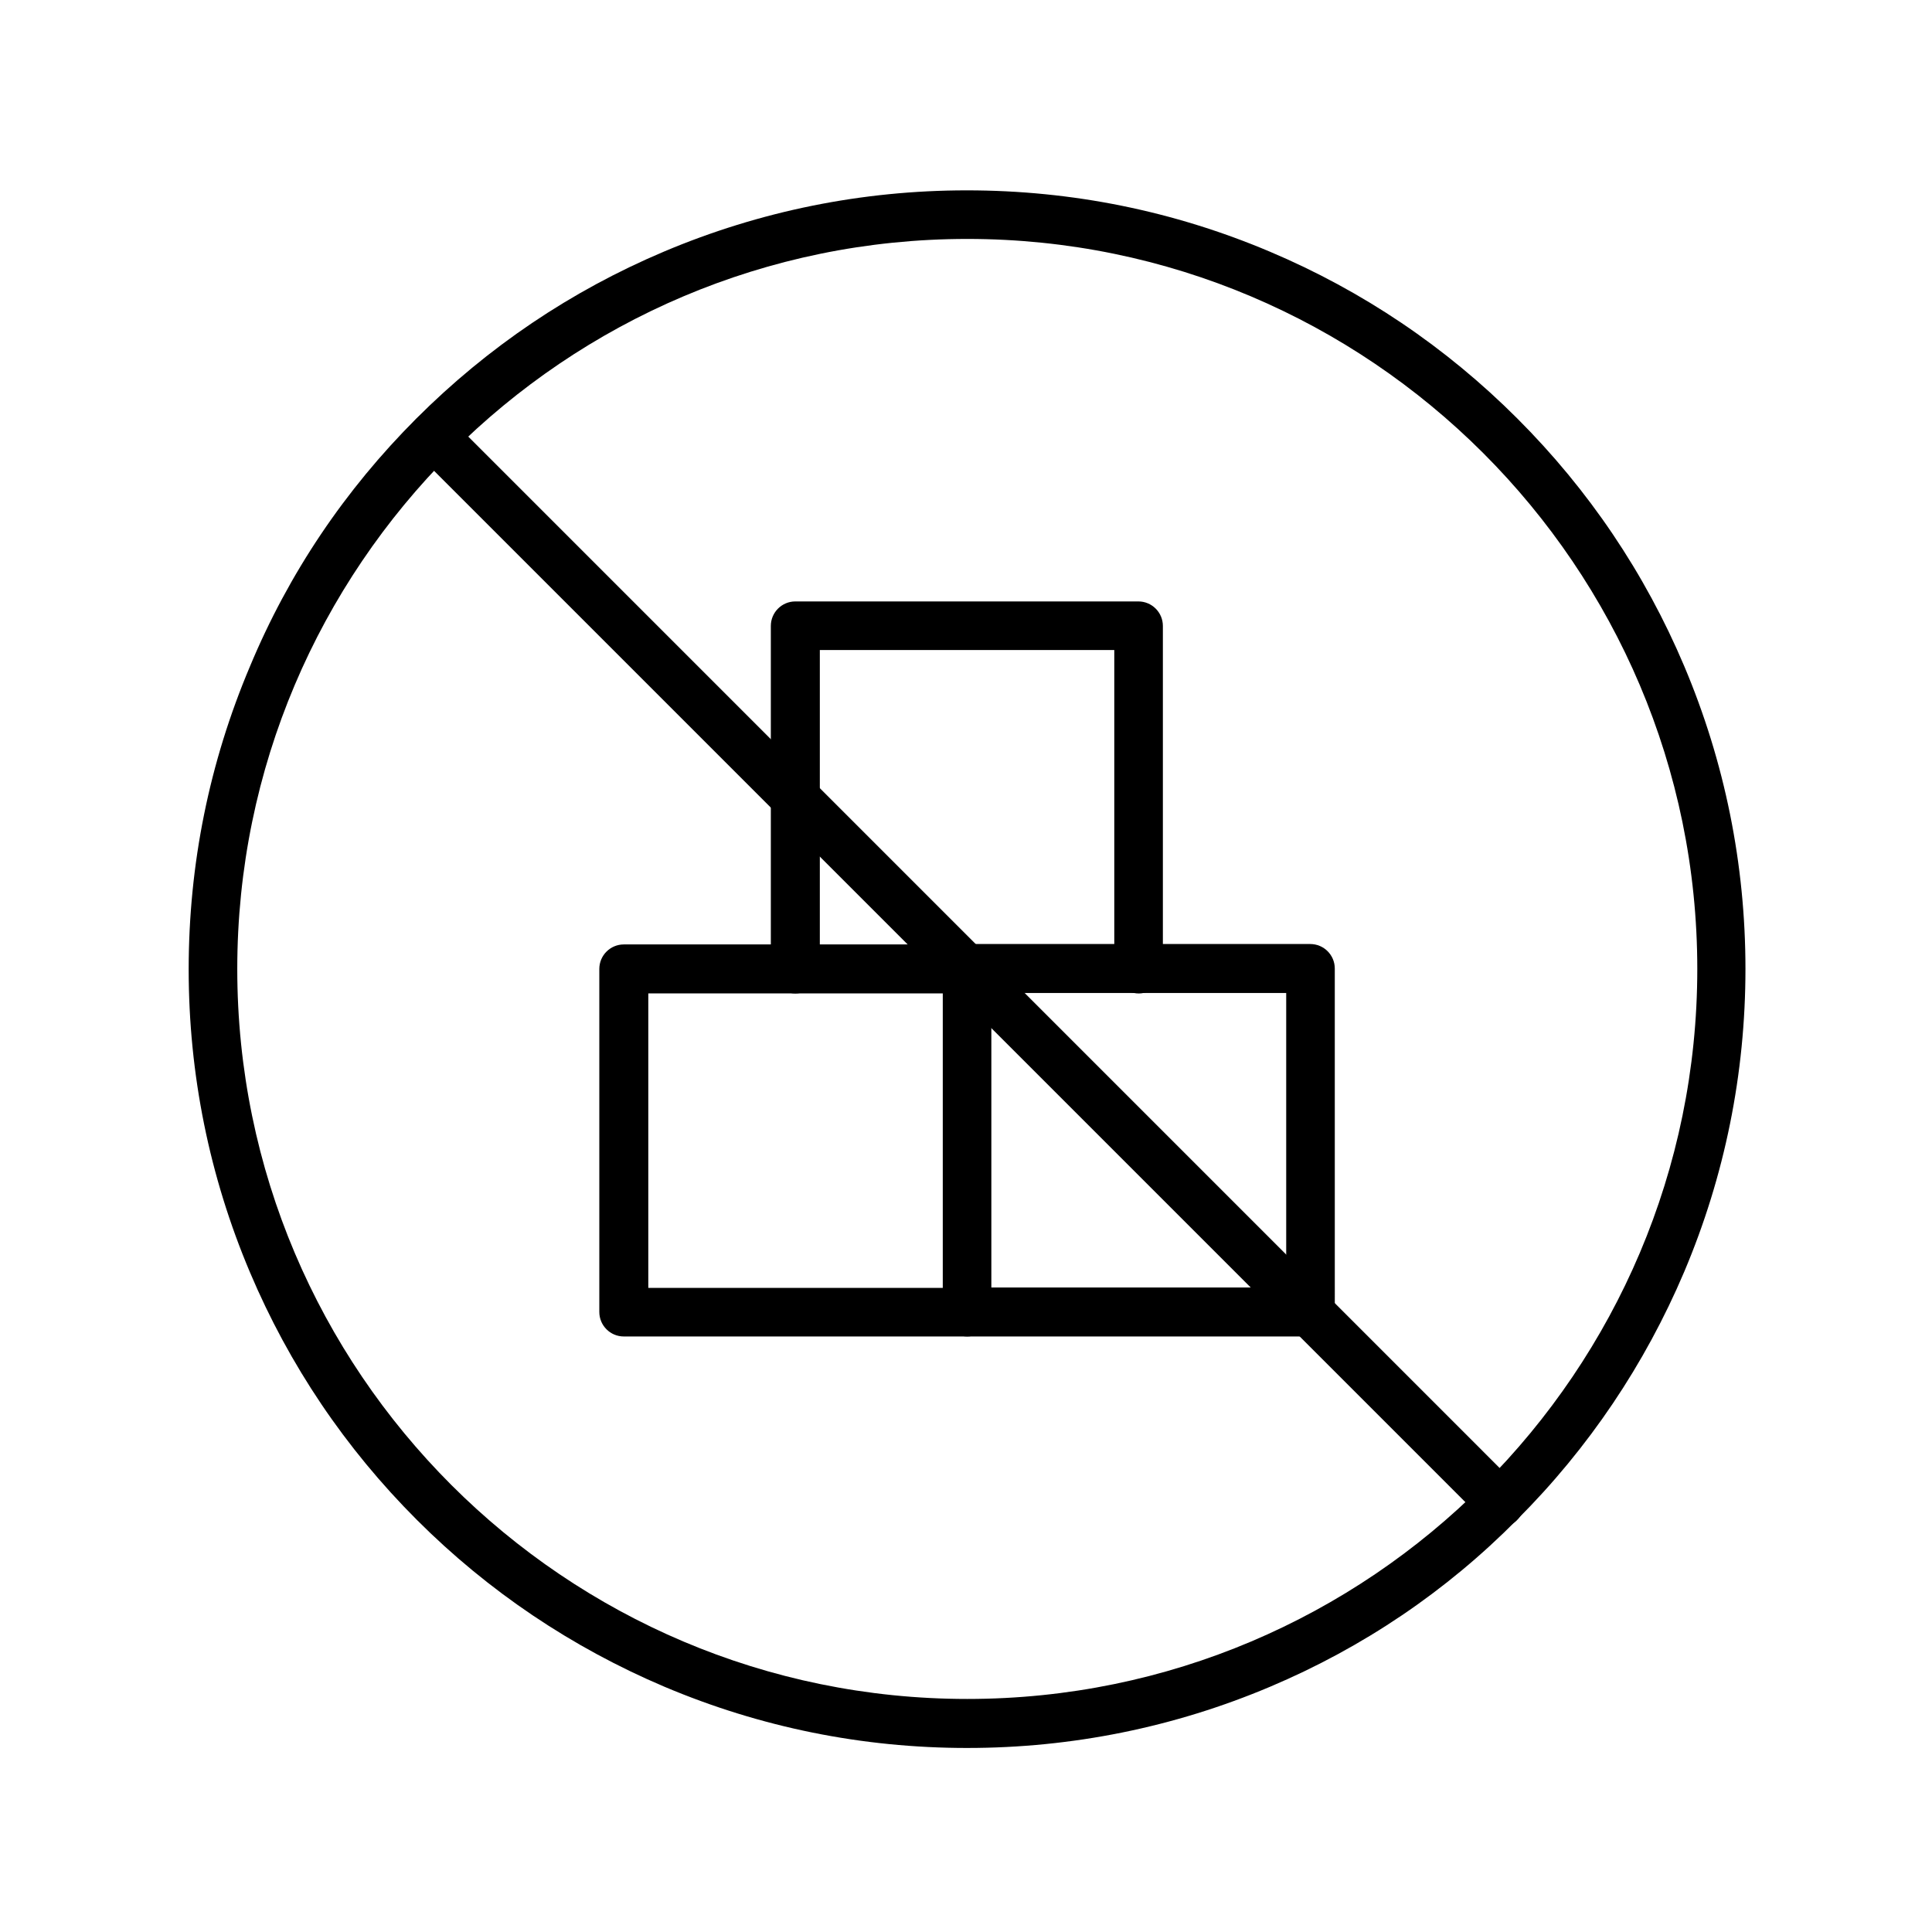
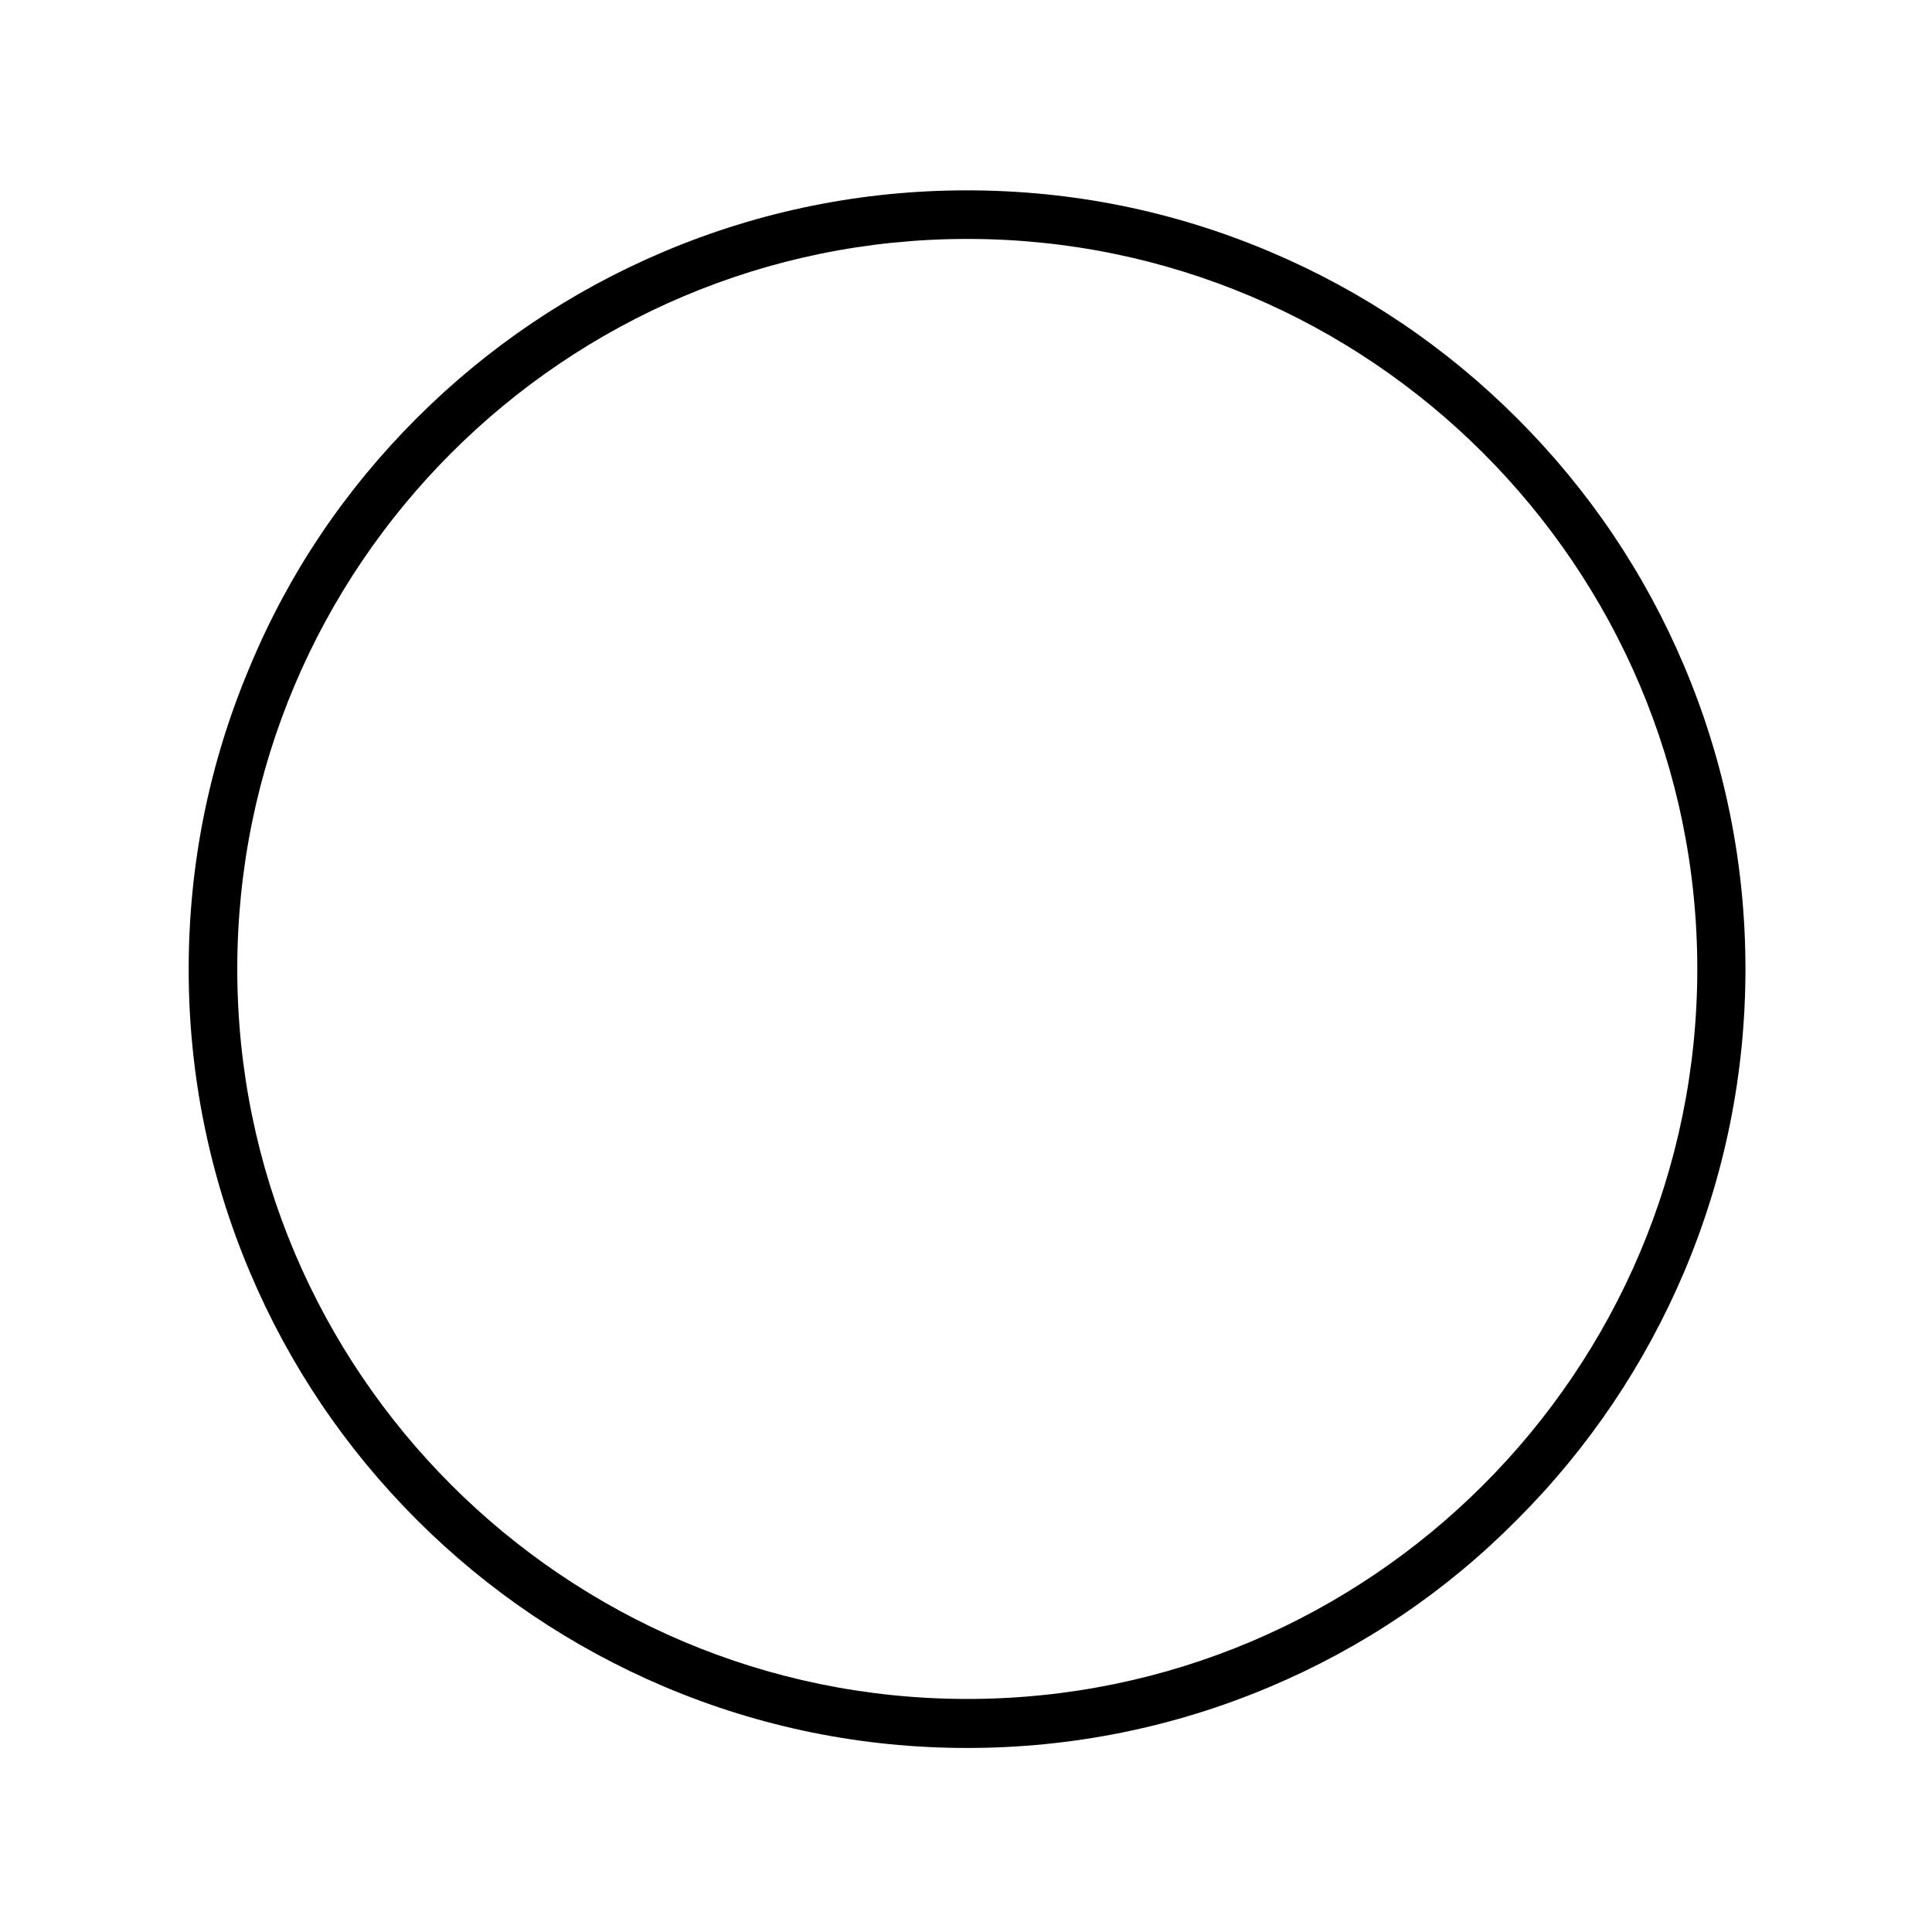
<svg xmlns="http://www.w3.org/2000/svg" fill="#000000" width="800px" height="800px" version="1.1" viewBox="144 144 512 512">
  <g fill-rule="evenodd">
    <path d="m400.34 607.23c-27.879 0-54.859-5.484-80.273-16.234-24.52-10.41-46.688-25.301-65.605-44.223-18.922-18.922-33.812-40.977-44.223-65.605-10.754-25.414-16.238-52.508-16.238-80.273 0-27.879 5.484-54.859 16.234-80.273 10.301-24.742 25.191-46.801 44.109-65.719 18.922-18.922 40.977-33.812 65.605-44.223 25.414-10.746 52.508-16.234 80.273-16.234 27.879 0 54.859 5.484 80.273 16.234 24.629 10.41 46.688 25.301 65.605 44.223 18.926 18.918 33.816 40.977 44.23 65.605 10.746 25.414 16.234 52.508 16.234 80.273s-5.484 54.859-16.234 80.273c-10.41 24.52-25.301 46.688-44.223 65.605-18.809 19.031-40.863 33.922-65.496 44.336-25.414 10.75-52.508 16.234-80.273 16.234zm0-399.91c-106.7 0-193.46 86.766-193.46 193.46-0.004 106.7 86.766 193.46 193.46 193.46 106.7 0 193.46-86.77 193.46-193.46s-86.879-193.46-193.46-193.46z" />
-     <path d="m541.62 548.68c-1.68 0-3.246-0.672-4.59-1.902l-282.7-282.7c-2.574-2.574-2.574-6.606 0-9.07 2.574-2.465 6.606-2.465 9.07 0l282.69 282.7c2.465 2.574 2.465 6.606 0 9.07-1.117 1.23-2.797 1.902-4.477 1.902z" />
-     <path d="m400.34 498.18h-91.023c-3.582 0-6.492-2.91-6.492-6.492v-90.91c0-3.582 2.91-6.492 6.492-6.492h90.91c3.582 0 6.492 2.91 6.492 6.492v91.023c0 3.469-2.91 6.379-6.379 6.379zm-84.531-12.875h78.035v-78.035h-78.035z" />
-     <path d="m491.24 498.18h-90.91c-3.582 0-6.492-2.91-6.492-6.492 0-3.582 2.91-6.492 6.492-6.492h84.527v-78.035h-84.527c-3.582 0-6.492-2.91-6.492-6.492s2.91-6.492 6.492-6.492h90.91c3.582 0 6.492 2.91 6.492 6.492l0.004 91.133c-0.113 3.469-2.91 6.379-6.496 6.379z" />
-     <path d="m445.79 407.28c-3.582 0-6.492-2.91-6.492-6.492v-84.527h-78.035v84.527c0 3.582-2.91 6.492-6.492 6.492s-6.492-2.91-6.492-6.492v-90.91c0-3.582 2.91-6.492 6.492-6.492h90.91c3.582 0 6.492 2.91 6.492 6.492v90.91c0 3.578-2.91 6.492-6.383 6.492z" />
  </g>
</svg>